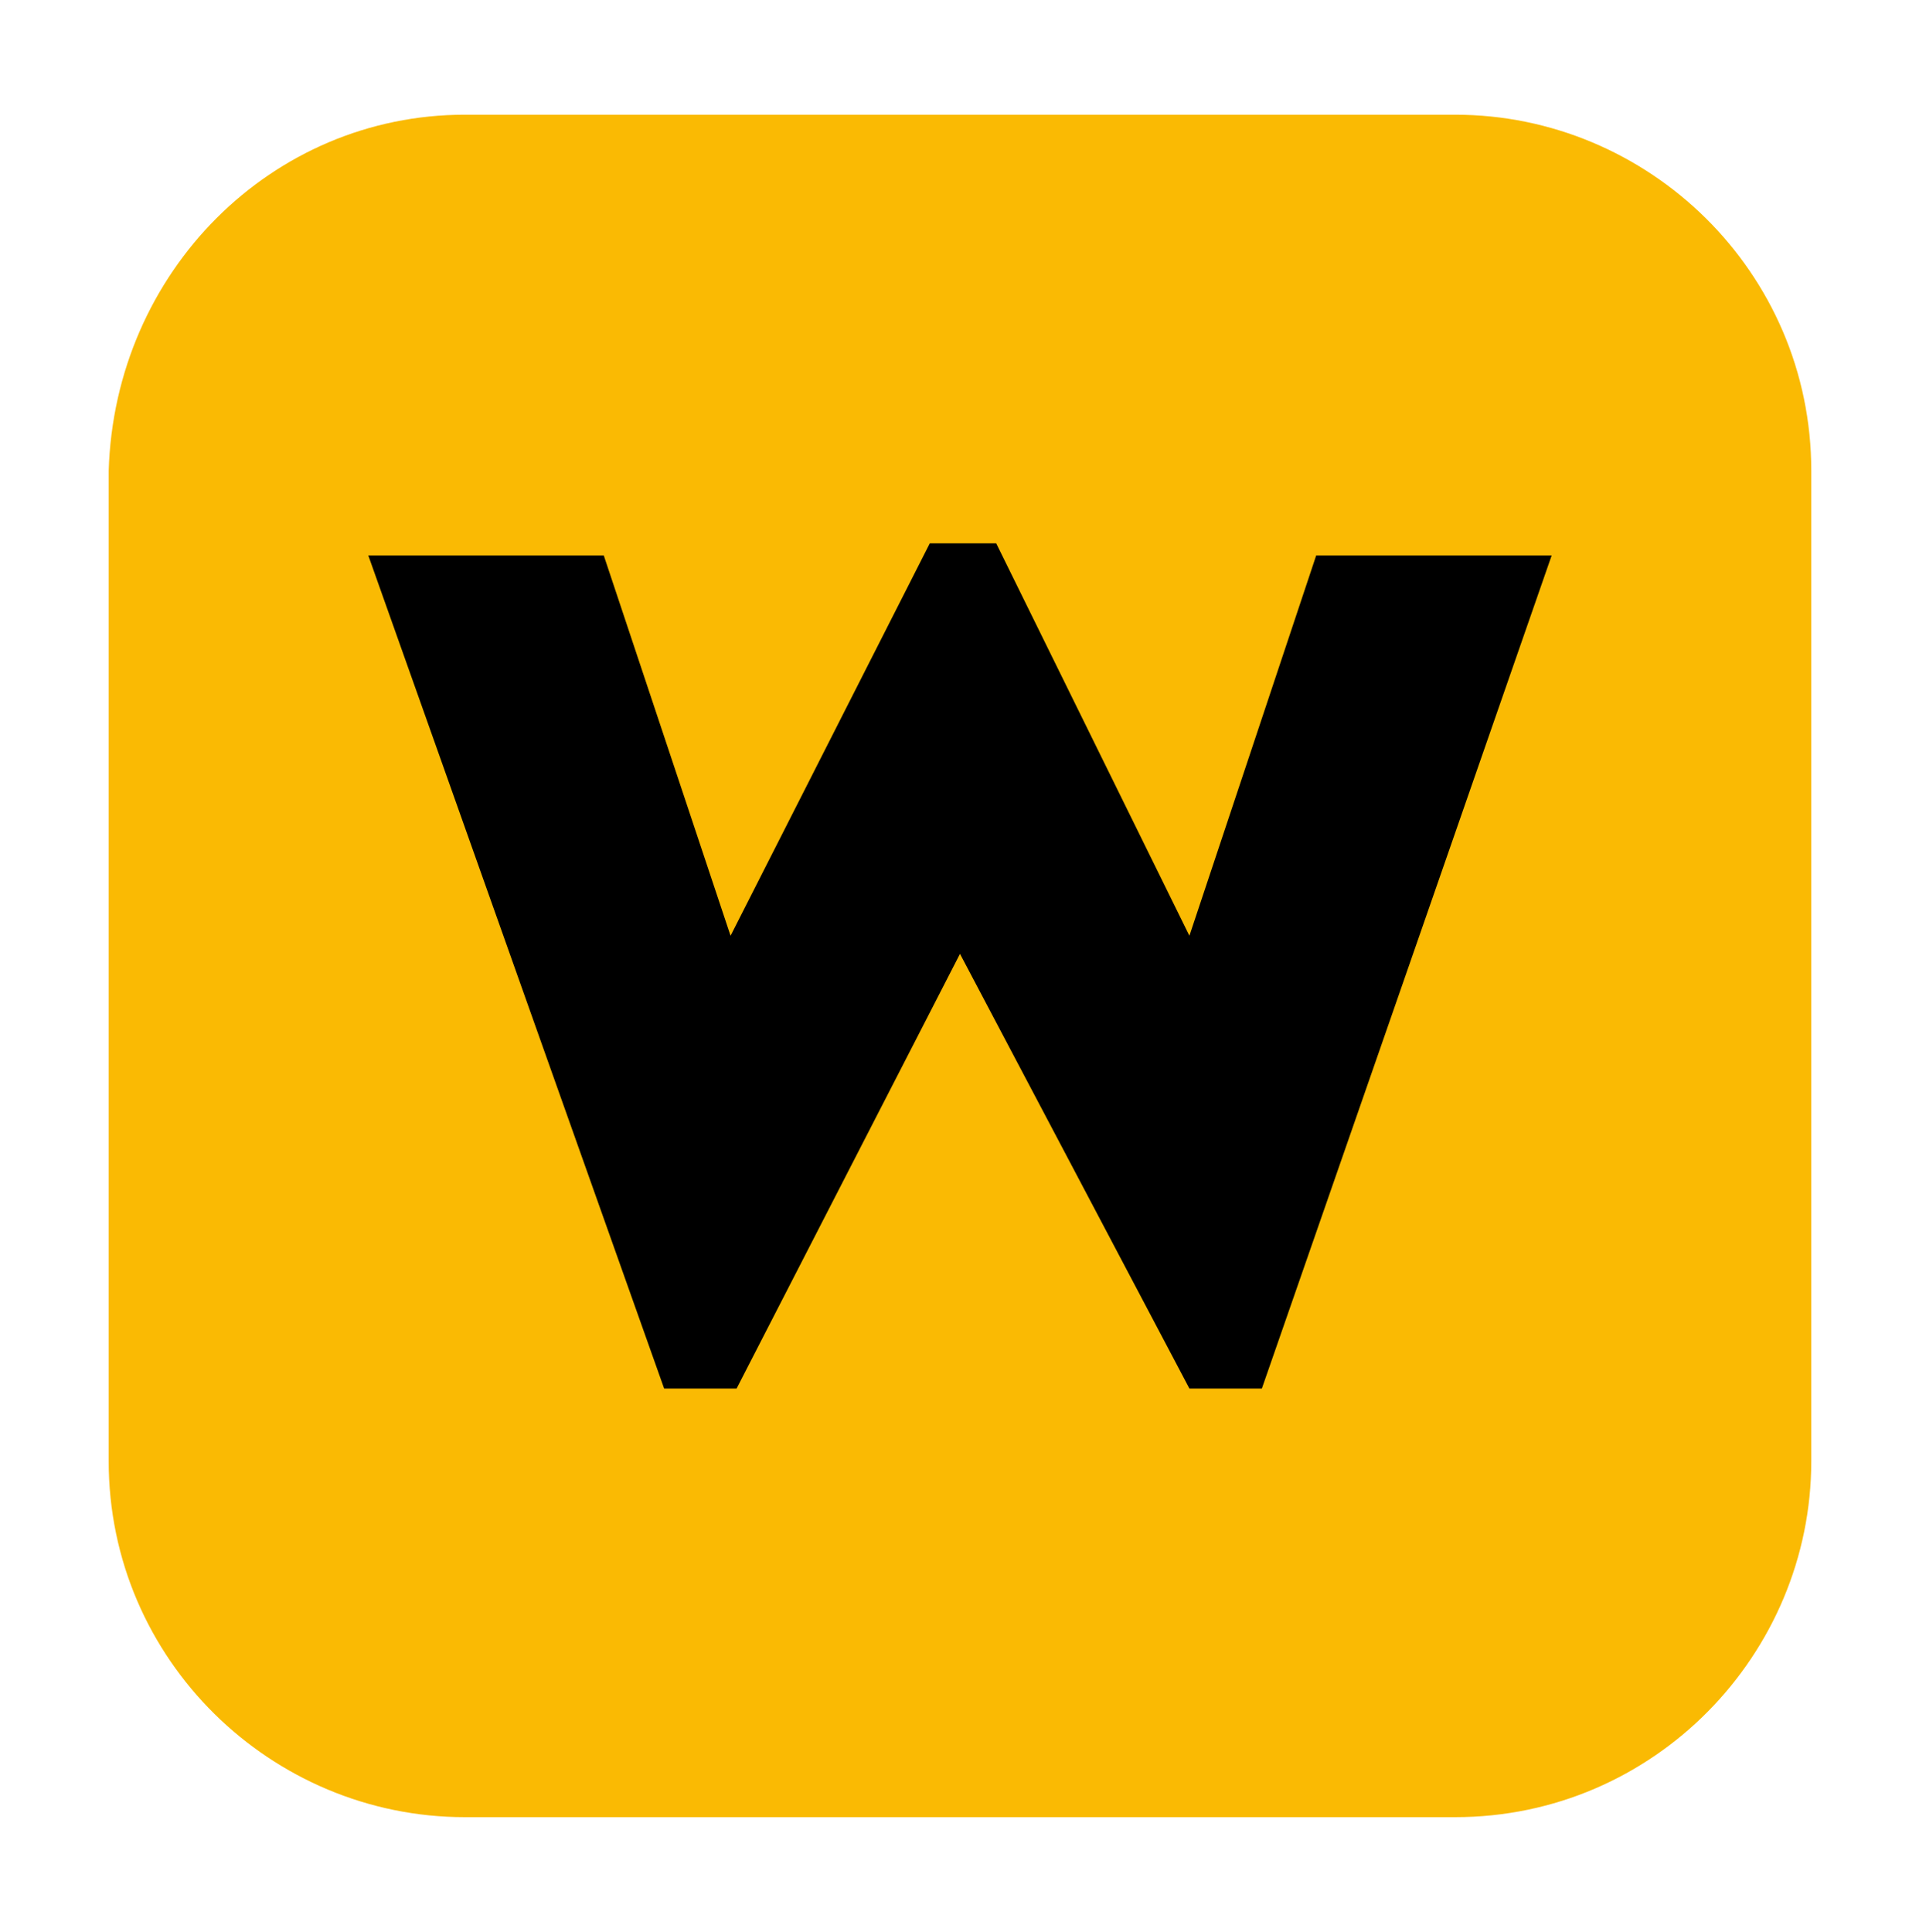
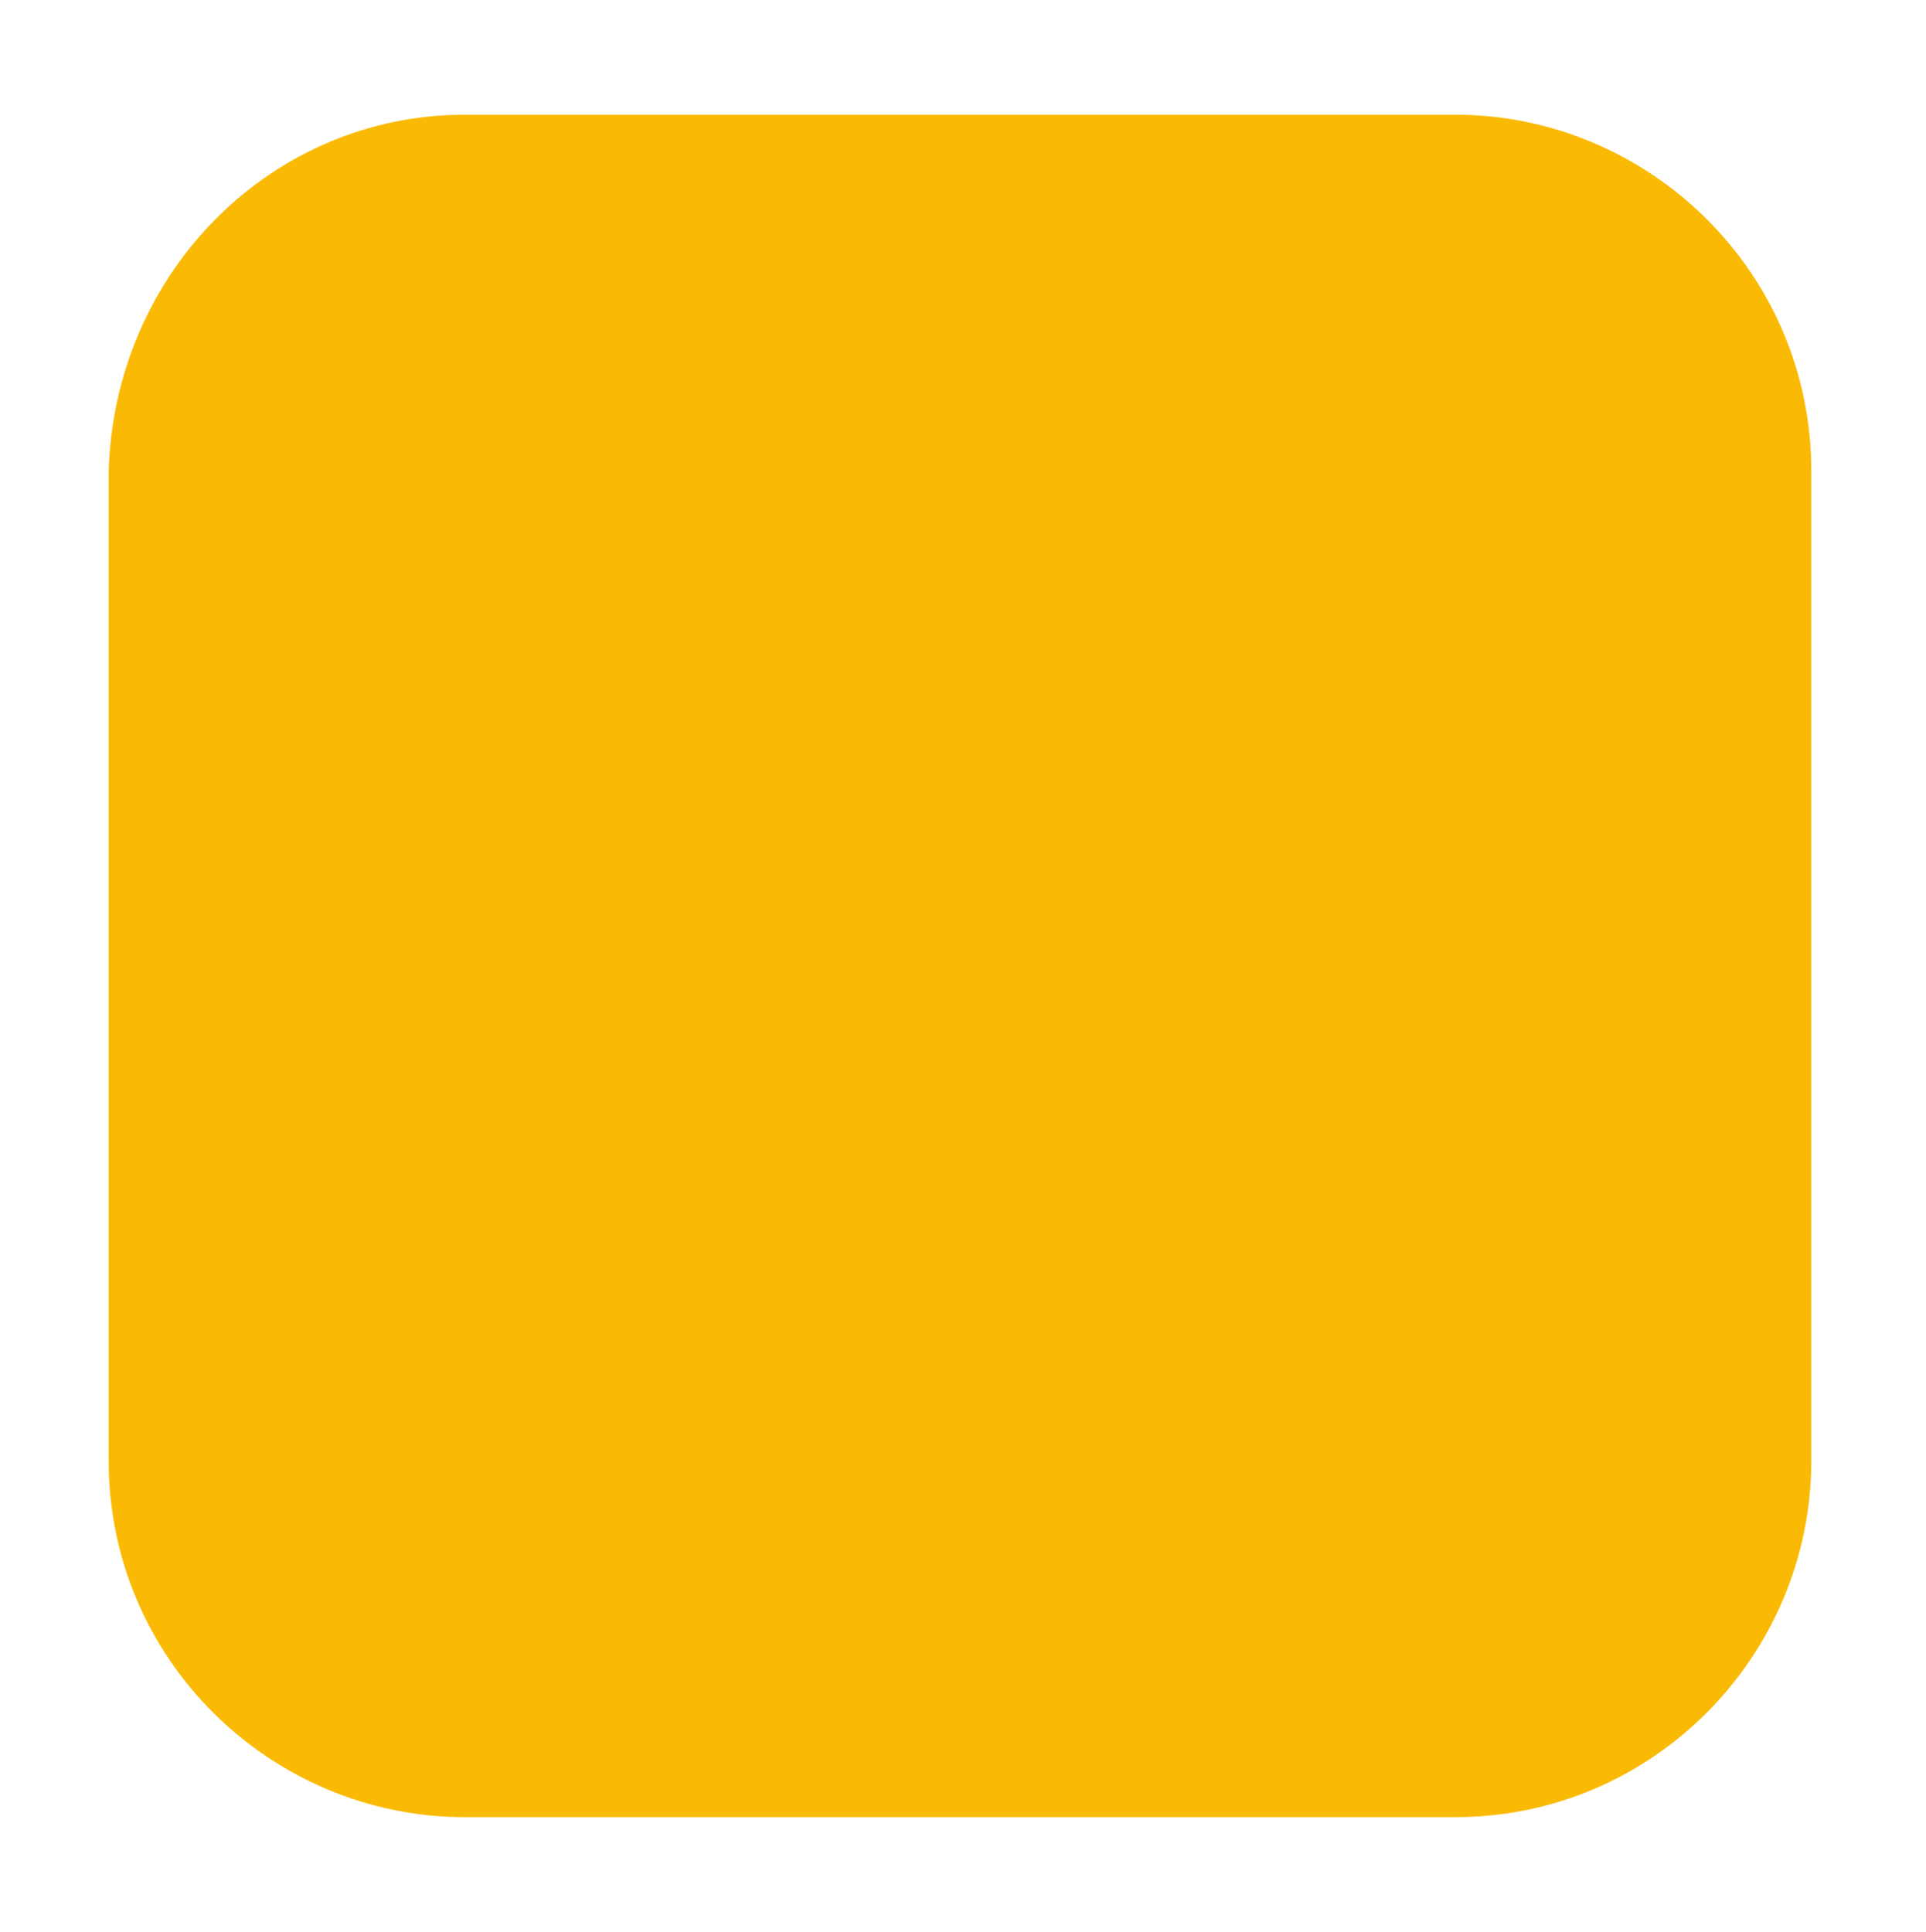
<svg xmlns="http://www.w3.org/2000/svg" version="1.1" id="Layer_1" x="0px" y="0px" viewBox="0 0 31.9 32" style="enable-background:new 0 0 31.9 32;" xml:space="preserve">
  <style type="text/css">
	.st0{fill:#FABA03;}
</style>
  <path class="st0" d="M7.7,1.9h16.4c3.2,0,5.9,2.6,5.9,5.9v16.4c0,3.2-2.6,5.9-5.9,5.9H7.7c-3.2,0-5.9-2.6-5.9-5.9V7.8  C1.9,4.5,4.5,1.9,7.7,1.9z" />
  <g>
-     <path d="M16.5,9l3.2,6.5l2.1-6.3h3.9L20.9,23h-1.2l-3.8-7.2L12.2,23H11L6.1,9.2H10l2.1,6.3L15.4,9H16.5z" />
-   </g>
+     </g>
</svg>